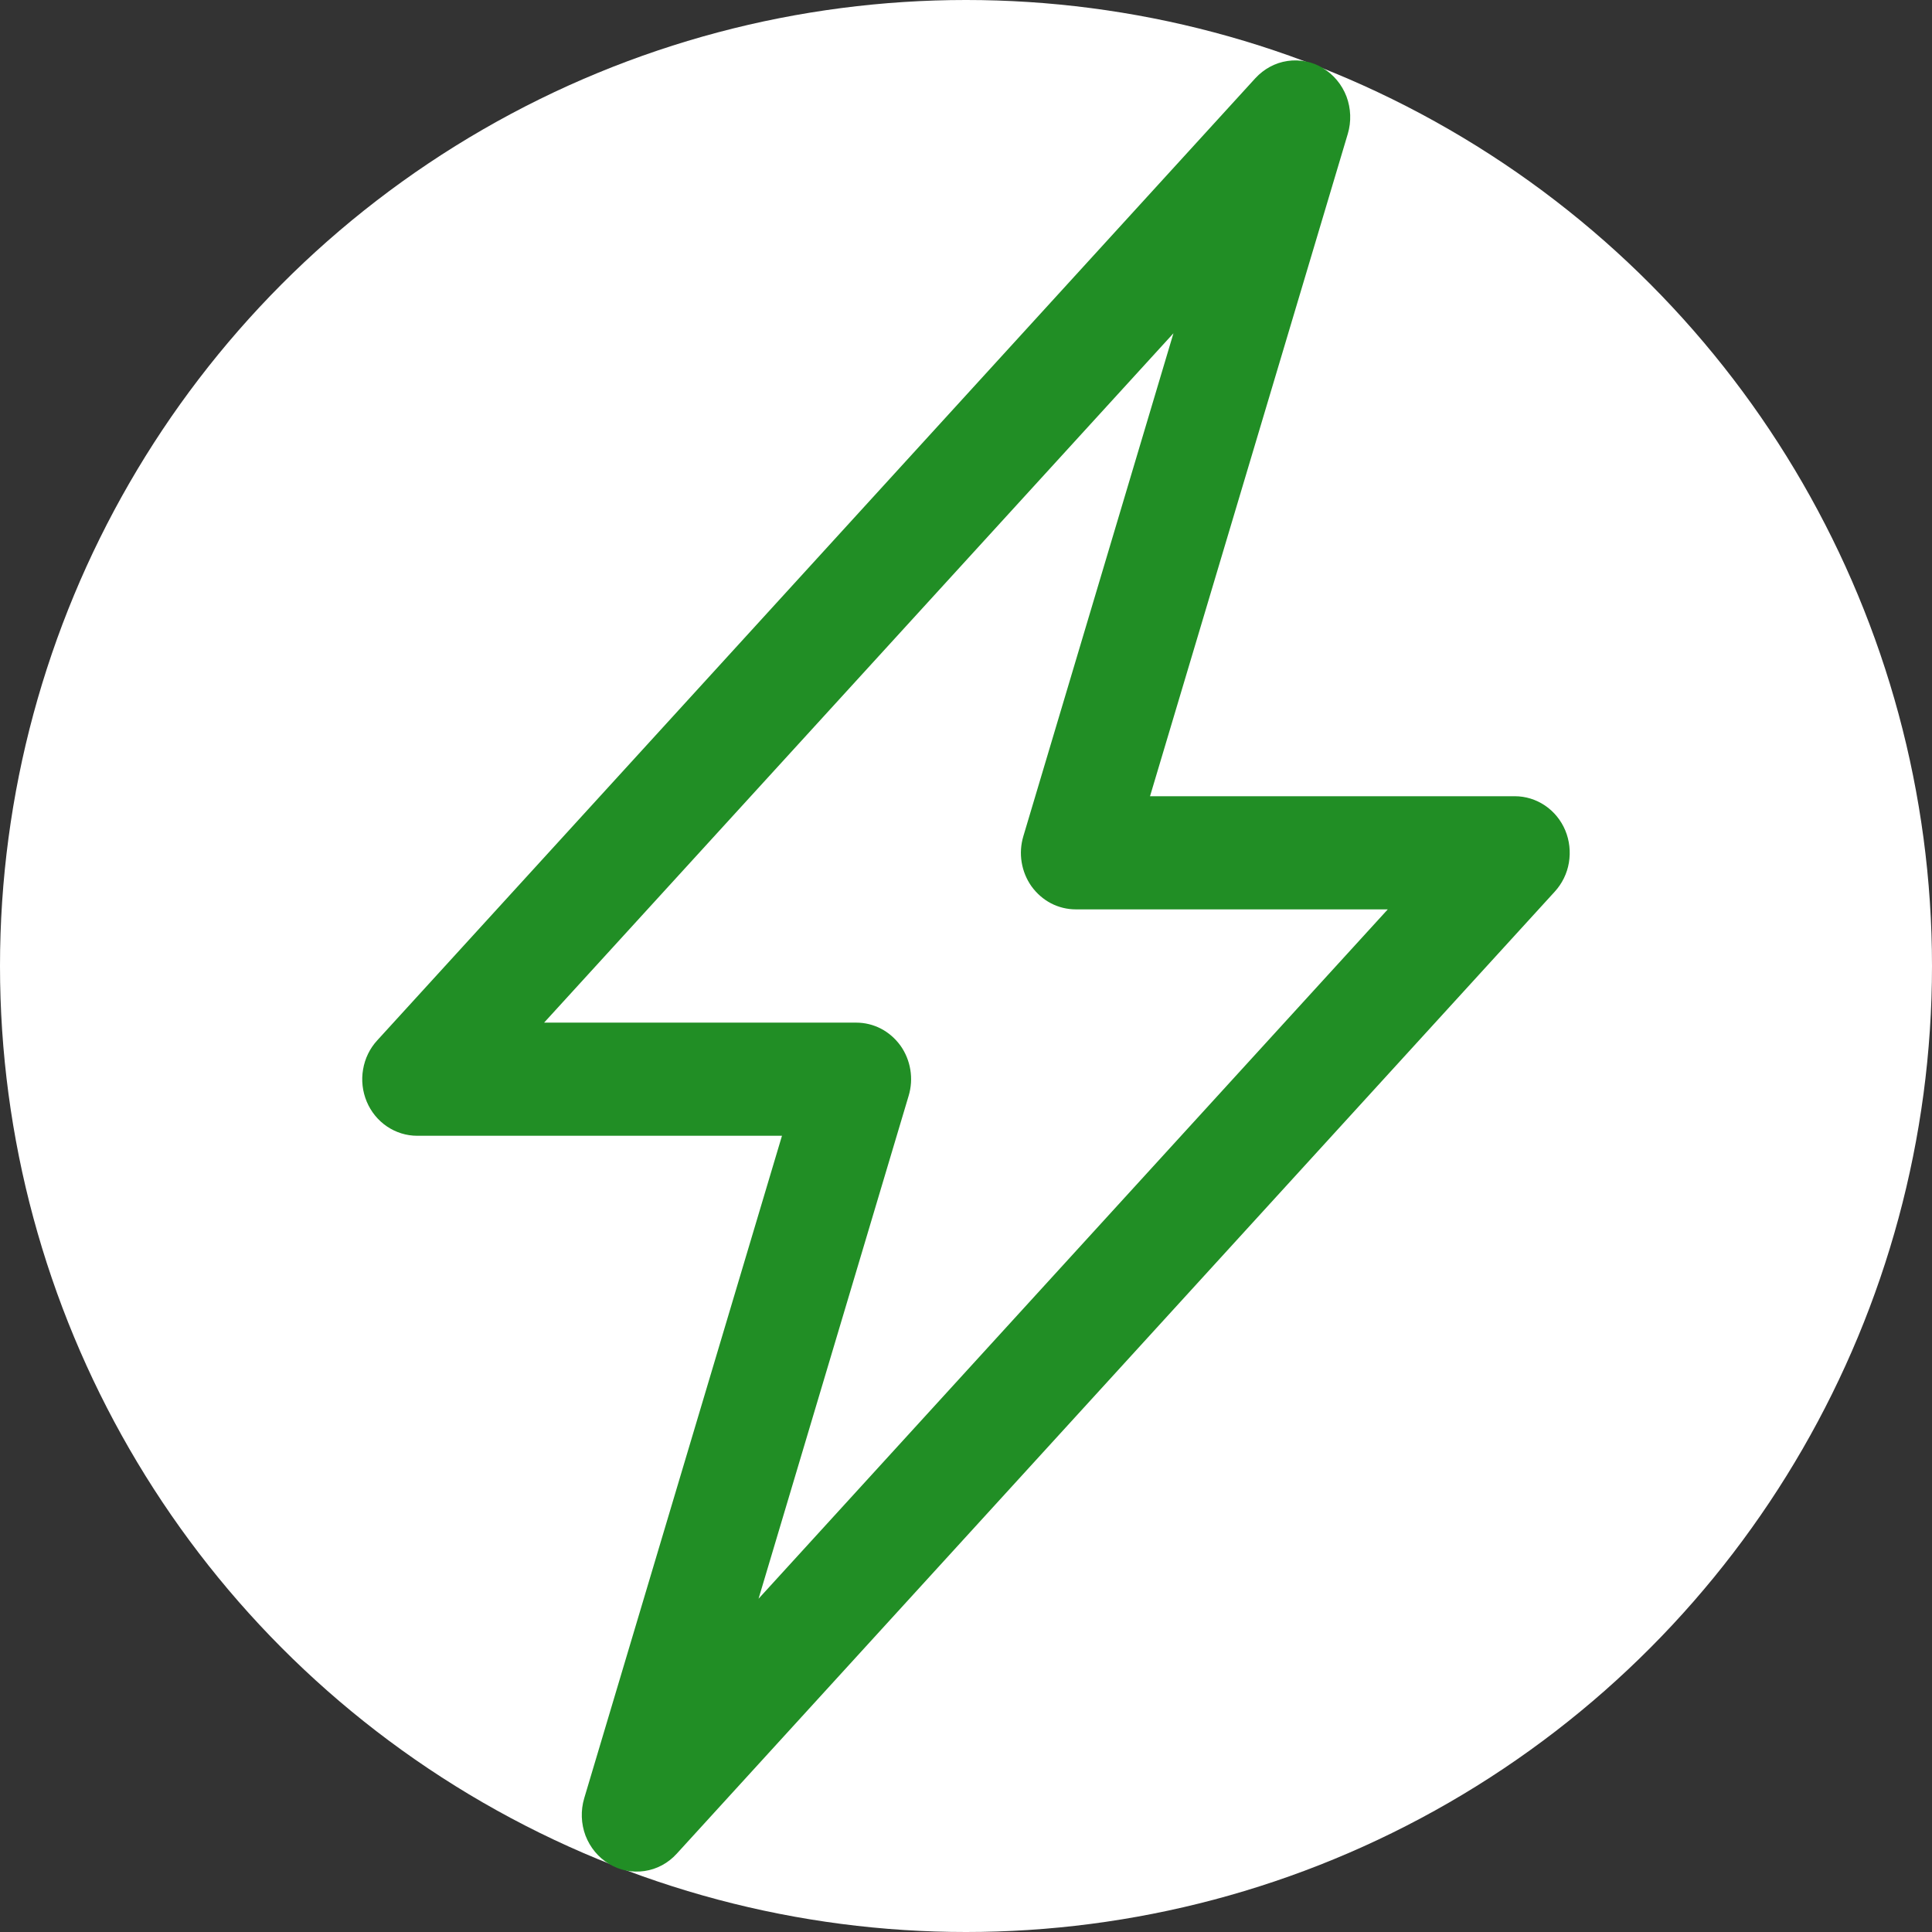
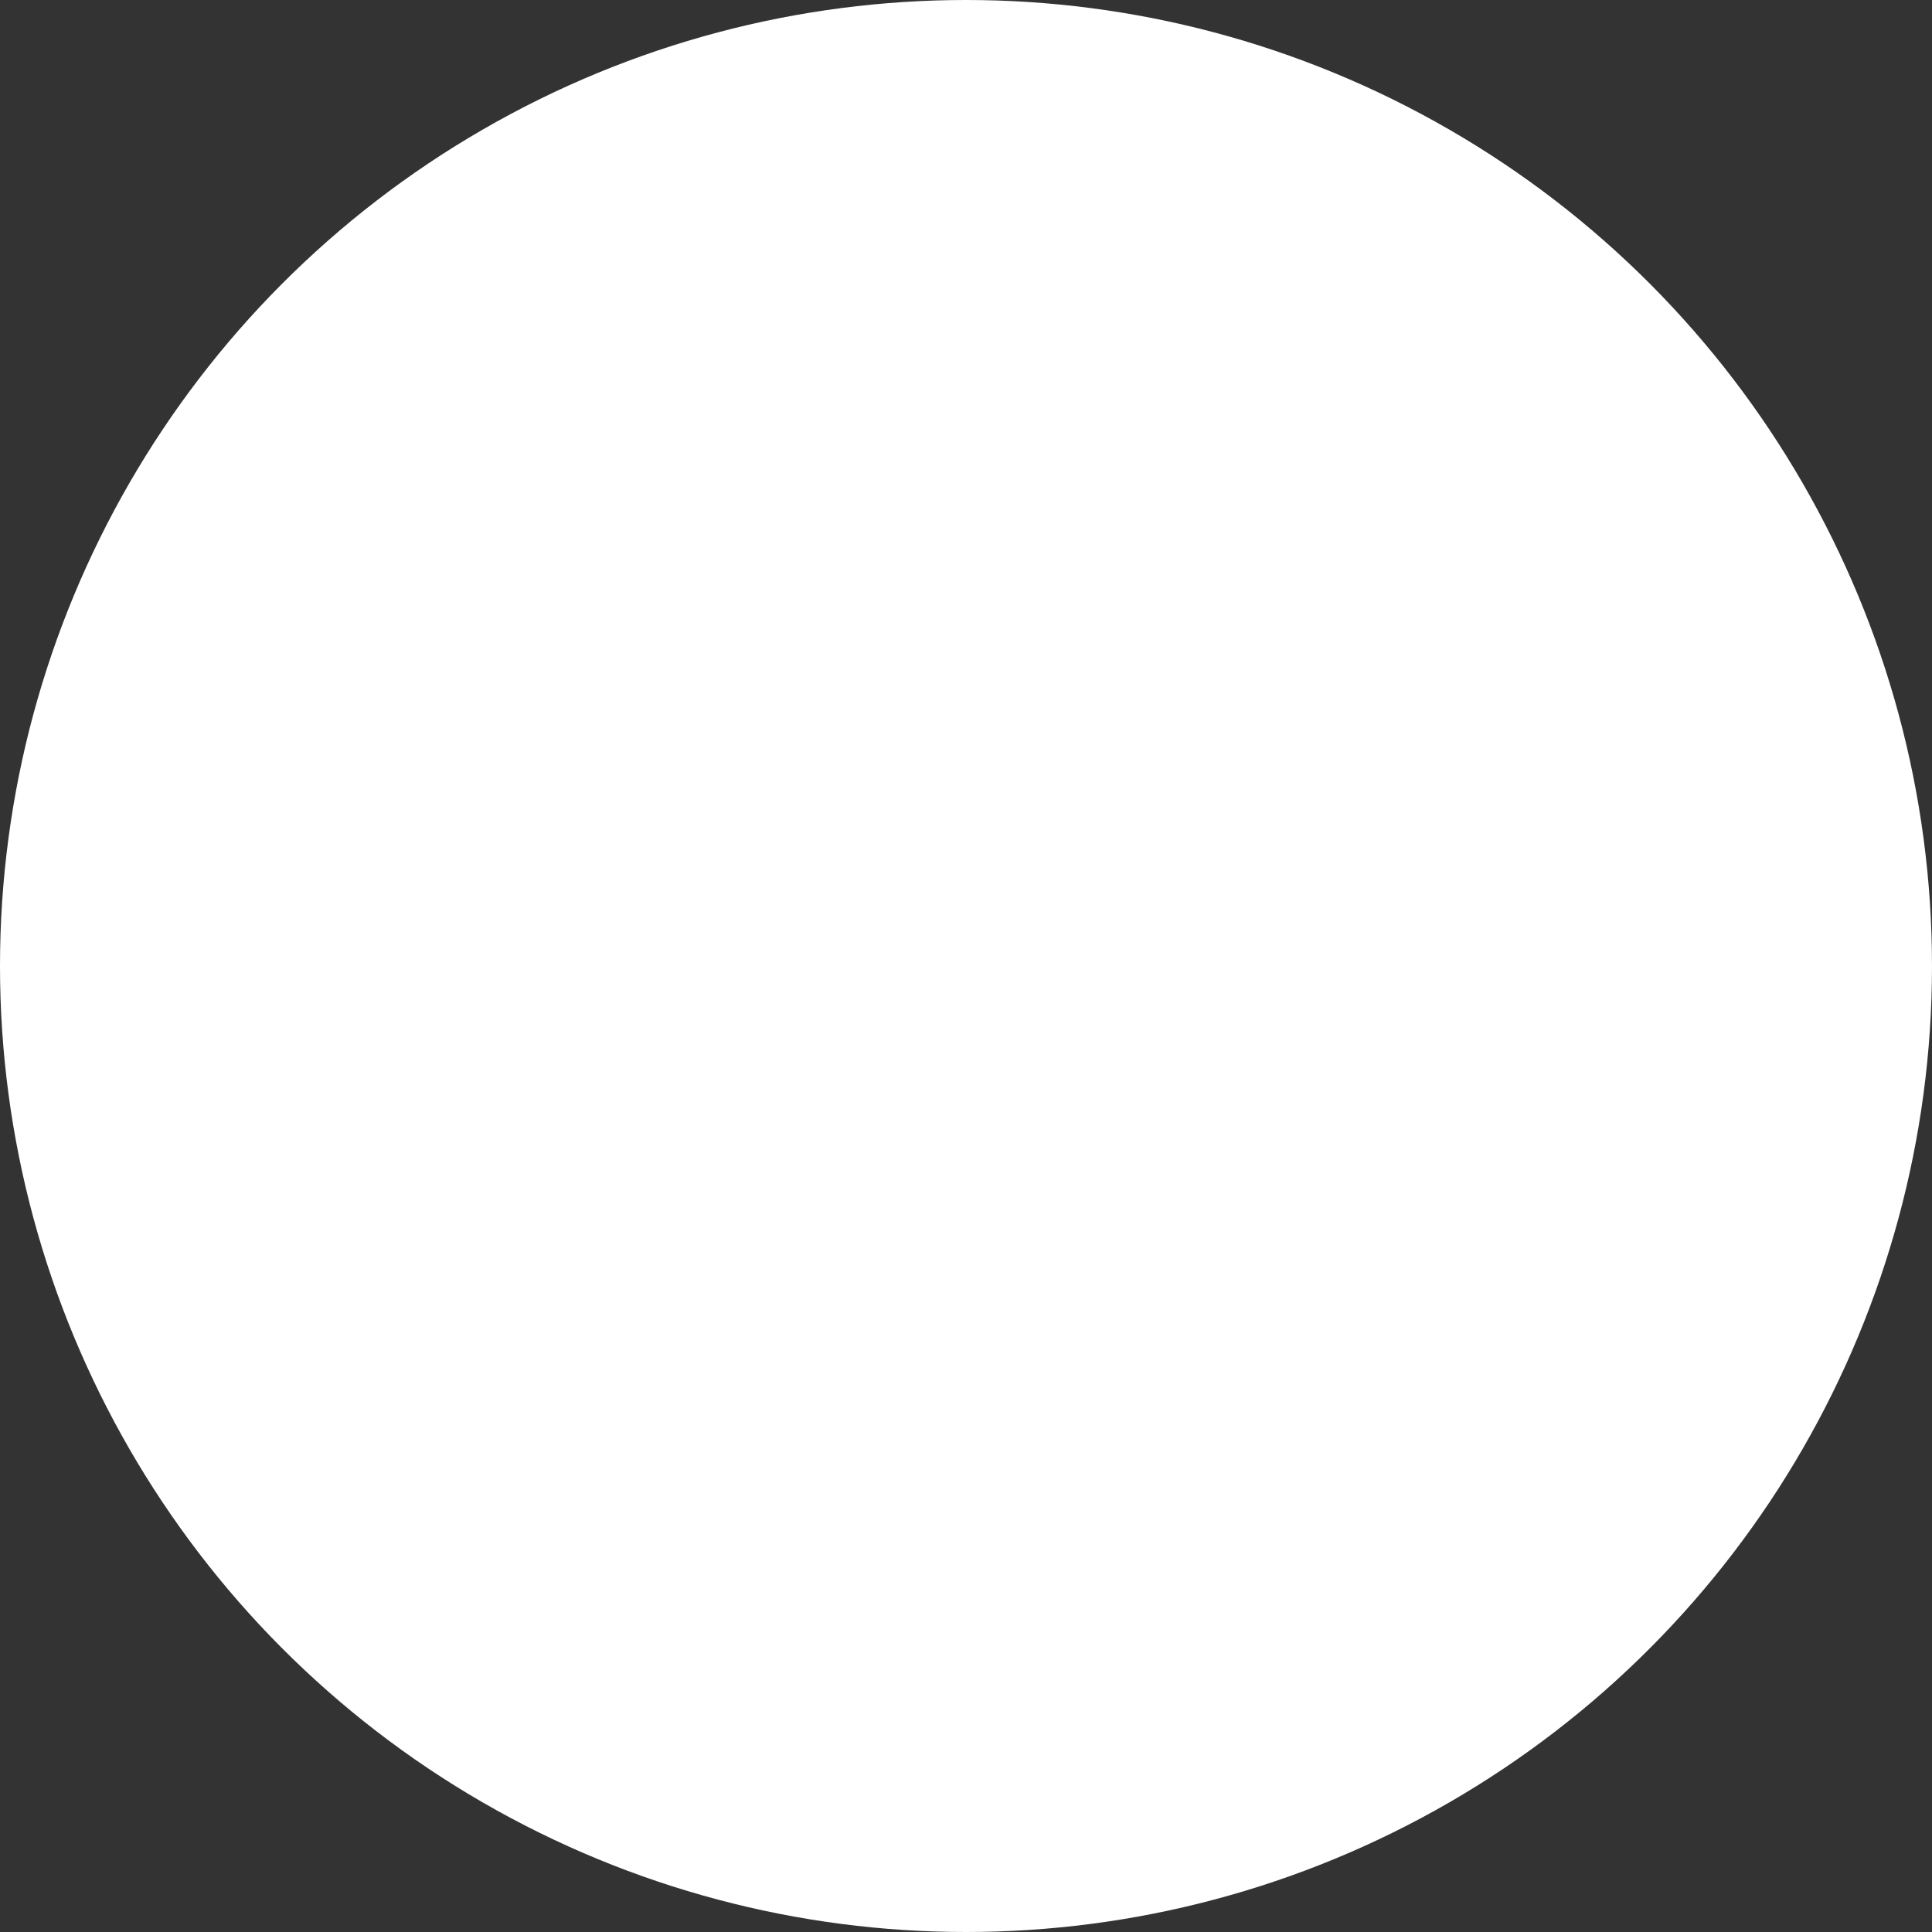
<svg xmlns="http://www.w3.org/2000/svg" width="16" height="16" viewBox="0 0 16 16" fill="none">
  <rect x="0" y="0" width="16" height="16" fill="#333333" stroke="none" />
  <circle cx="8" cy="8" r="8" fill="white" />
-   <path fill-rule="evenodd" clip-rule="evenodd" d="M10.955 0.564C11.044 0.617 11.113 0.7 11.151 0.799C11.188 0.898 11.192 1.007 11.162 1.108L9.524 6.594H12.545C12.634 6.594 12.721 6.621 12.795 6.671C12.869 6.721 12.928 6.793 12.963 6.877C12.998 6.961 13.008 7.054 12.993 7.144C12.978 7.234 12.937 7.317 12.876 7.384L5.604 15.352C5.533 15.43 5.44 15.48 5.338 15.495C5.236 15.51 5.133 15.49 5.044 15.436C4.955 15.383 4.887 15.3 4.849 15.202C4.812 15.103 4.808 14.994 4.838 14.893L6.476 9.406H3.455C3.366 9.406 3.279 9.379 3.205 9.329C3.131 9.279 3.072 9.207 3.037 9.123C3.002 9.039 2.991 8.946 3.007 8.856C3.022 8.766 3.063 8.682 3.124 8.616L10.396 0.648C10.467 0.571 10.56 0.52 10.662 0.505C10.763 0.49 10.867 0.51 10.955 0.563V0.564ZM4.506 8.469H7.091C7.162 8.469 7.232 8.486 7.296 8.519C7.359 8.552 7.414 8.6 7.457 8.659C7.499 8.718 7.527 8.786 7.539 8.859C7.551 8.931 7.546 9.005 7.525 9.075L6.282 13.24L11.493 7.531H8.909C8.838 7.531 8.768 7.514 8.704 7.481C8.641 7.448 8.586 7.4 8.543 7.341C8.501 7.282 8.473 7.214 8.461 7.141C8.449 7.069 8.454 6.995 8.475 6.925L9.718 2.76L4.506 8.469Z" fill="#218E25" />
</svg>